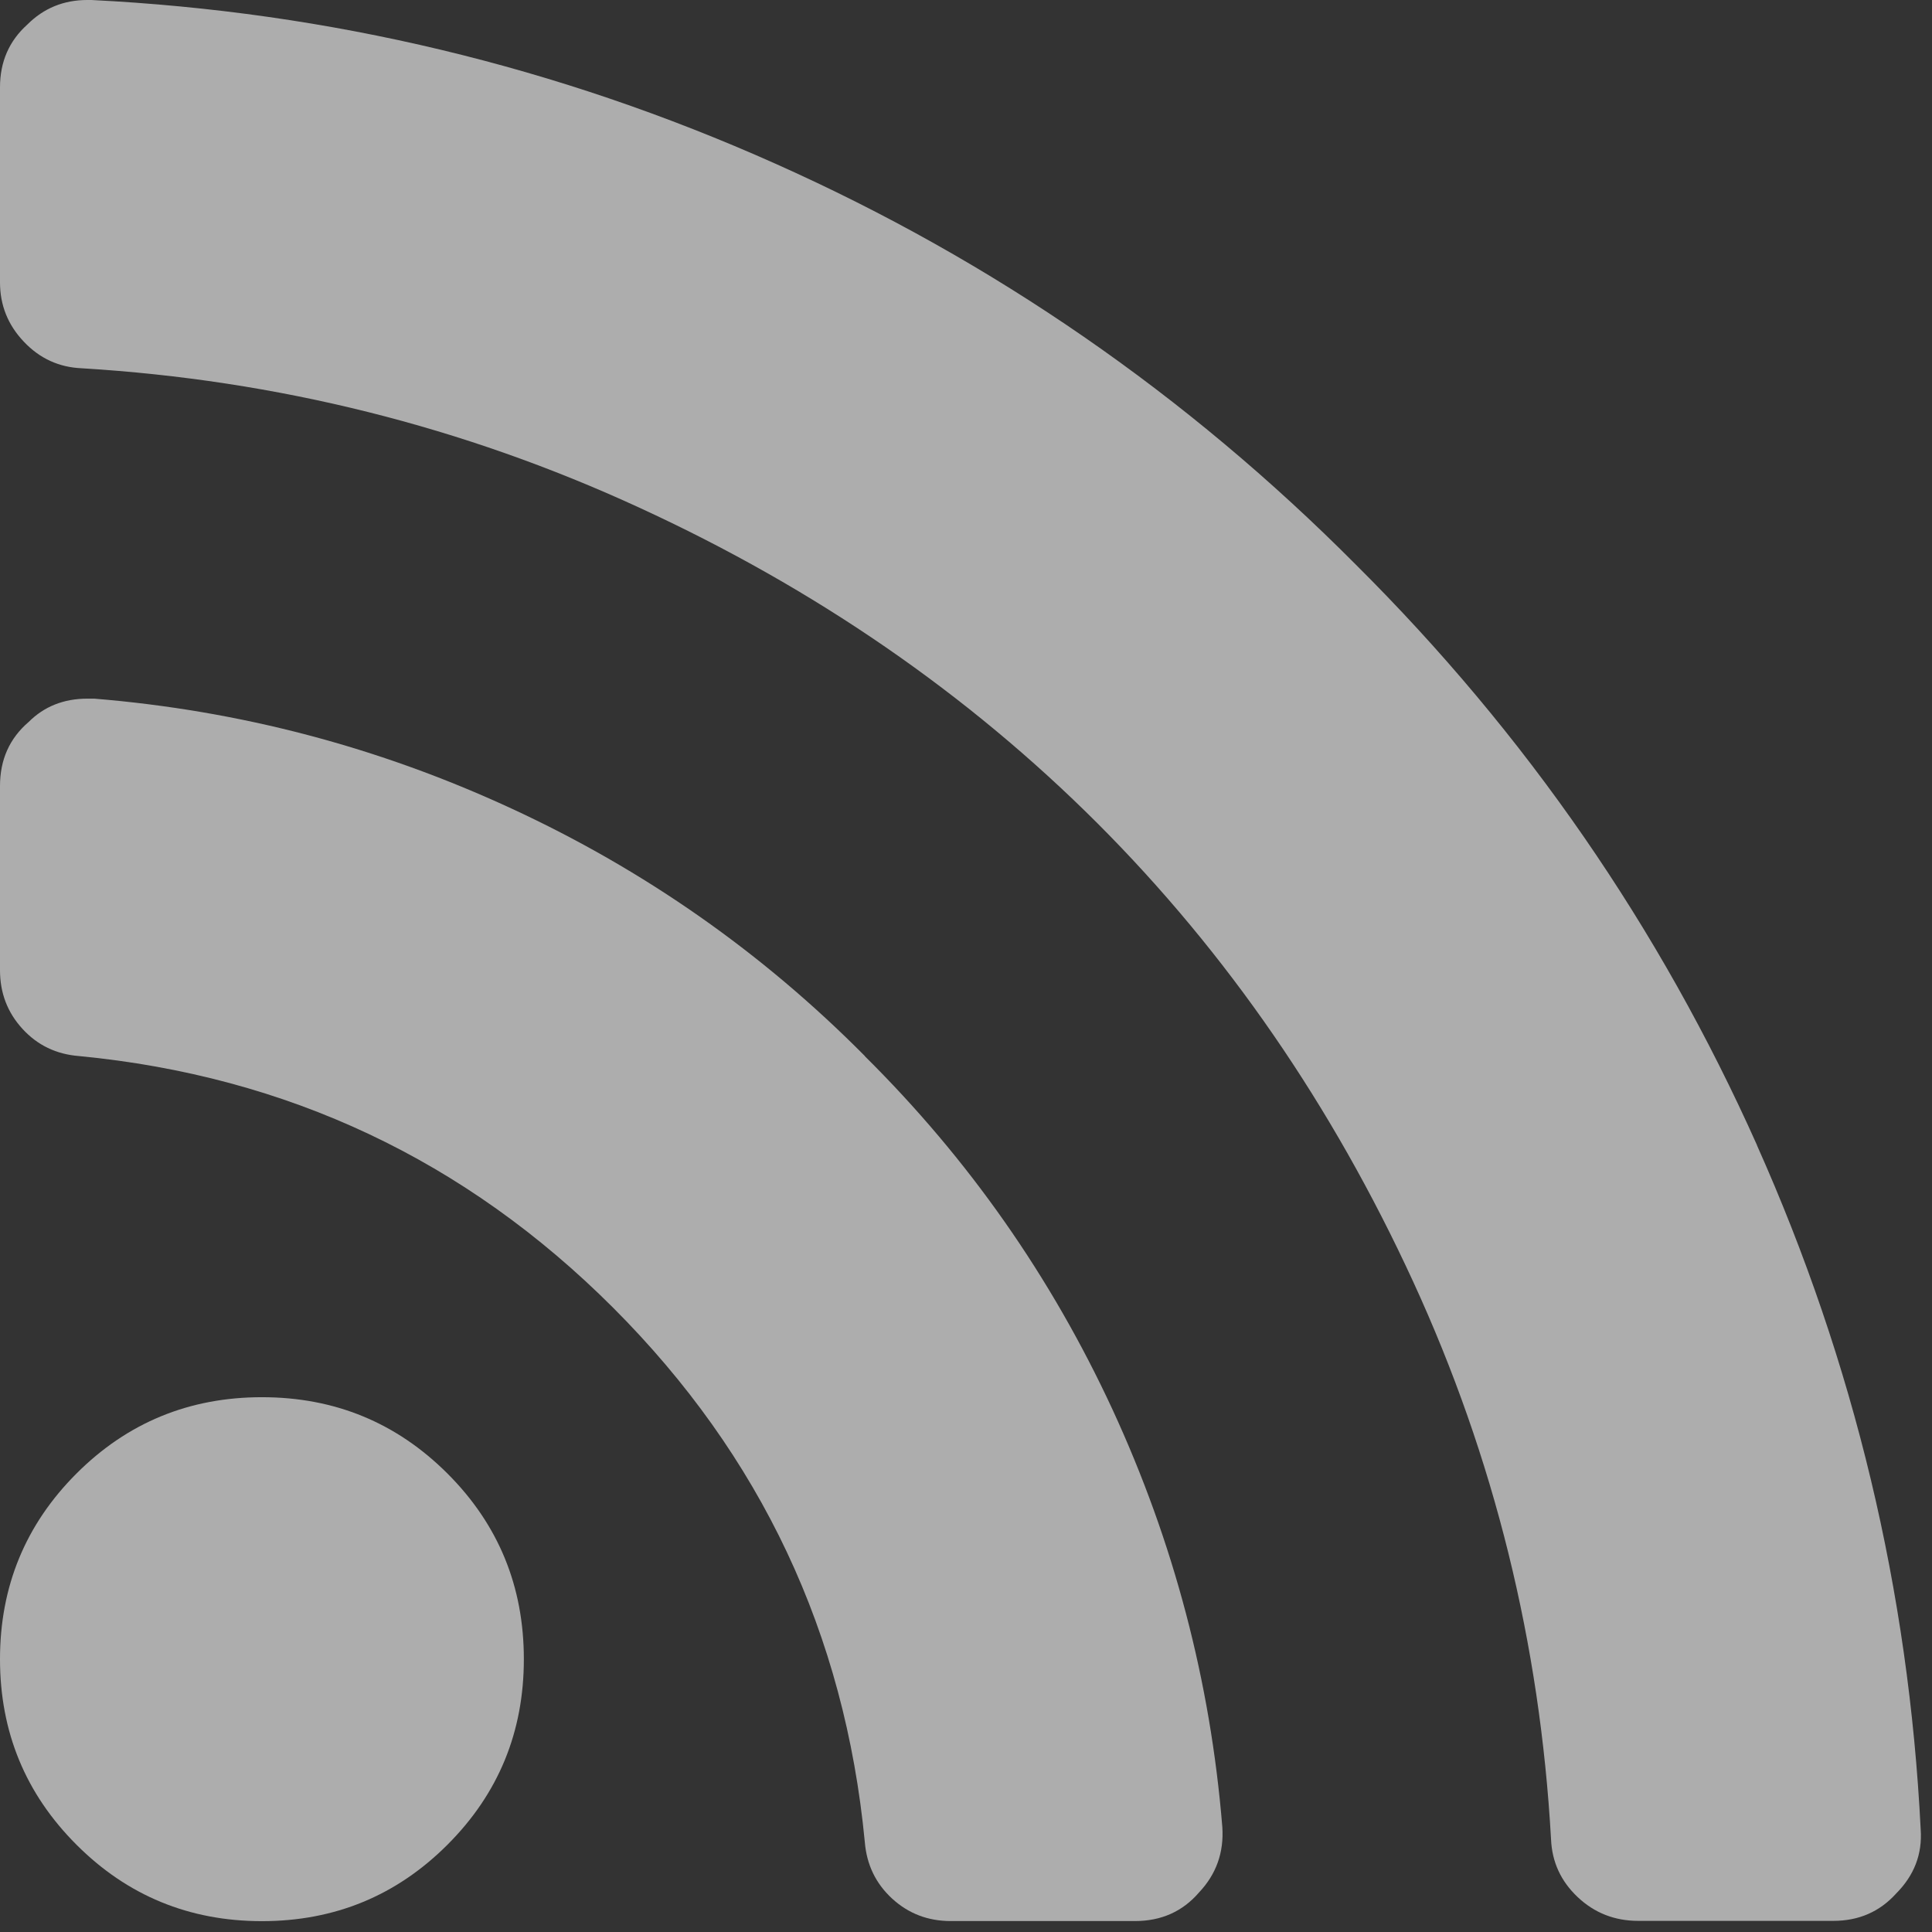
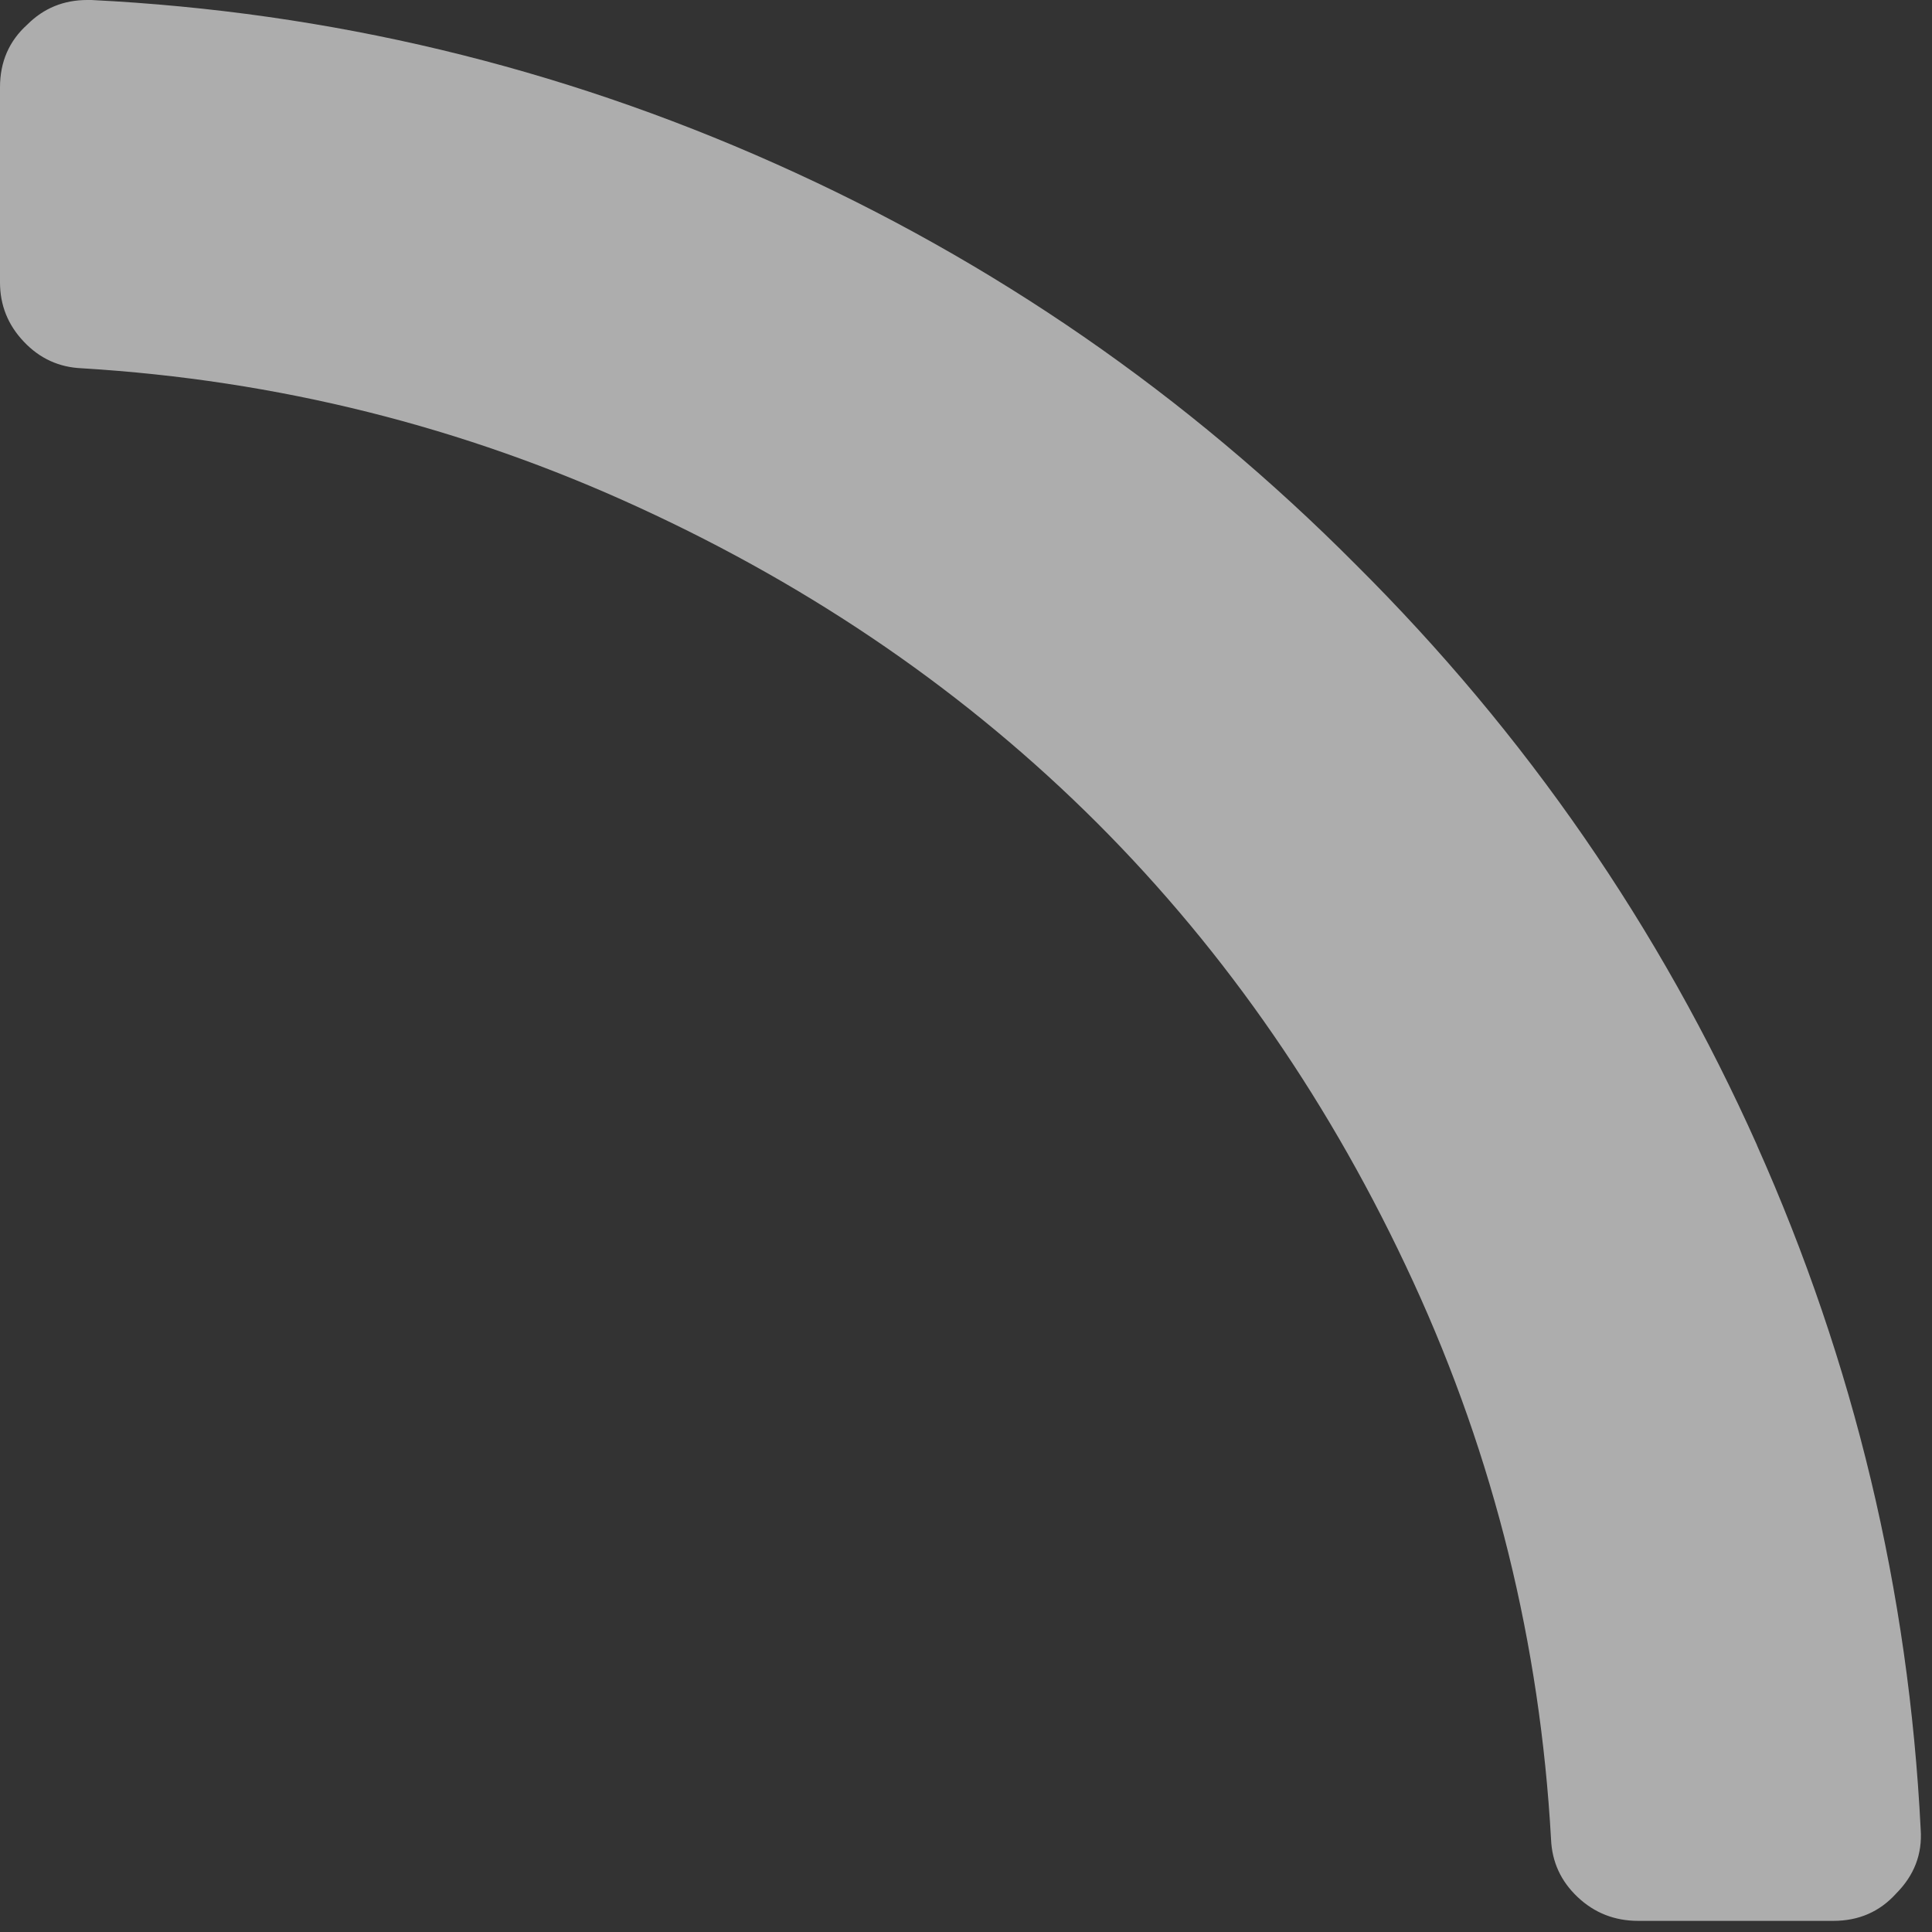
<svg xmlns="http://www.w3.org/2000/svg" width="21" height="21" viewBox="0 0 21 21" fill="none">
  <rect x="0" y="0" width="21" height="21" fill="#333333" stroke="none" />
  <g opacity="0.6">
-     <path d="M2.847 15.187C2.056 15.187 1.384 15.464 0.831 16.017C0.277 16.571 0 17.244 0 18.034C0 18.825 0.277 19.497 0.831 20.051C1.384 20.605 2.057 20.882 2.847 20.882C3.638 20.882 4.31 20.605 4.864 20.051C5.418 19.497 5.694 18.826 5.694 18.034C5.694 17.243 5.418 16.571 4.864 16.017C4.31 15.464 3.639 15.187 2.847 15.187Z" fill="white" />
-     <path d="M9.402 11.48C8.285 10.353 7.004 9.456 5.561 8.789C4.118 8.121 2.605 7.723 1.024 7.594H0.95C0.693 7.594 0.48 7.679 0.312 7.847C0.104 8.025 0 8.257 0 8.544V10.545C0 10.793 0.081 11.005 0.244 11.183C0.407 11.361 0.612 11.46 0.86 11.479C3.124 11.697 5.059 12.609 6.665 14.215C8.271 15.822 9.183 17.757 9.4 20.021C9.42 20.268 9.519 20.473 9.697 20.637C9.875 20.8 10.087 20.881 10.334 20.881H12.336C12.623 20.881 12.855 20.777 13.033 20.57C13.22 20.372 13.305 20.135 13.286 19.858C13.157 18.276 12.759 16.764 12.092 15.32C11.424 13.877 10.527 12.597 9.4 11.48H9.402Z" fill="white" />
    <path d="M19.099 12.45C18.041 10.082 16.588 7.978 14.739 6.139C12.901 4.29 10.798 2.837 8.43 1.78C6.062 0.722 3.583 0.129 0.993 0H0.949C0.692 0 0.475 0.089 0.297 0.267C0.099 0.445 0 0.672 0 0.949V3.069C0 3.317 0.086 3.532 0.259 3.714C0.432 3.897 0.642 3.993 0.89 4.003C3.015 4.132 5.034 4.636 6.947 5.517C8.86 6.396 10.52 7.541 11.929 8.949C13.337 10.358 14.481 12.019 15.361 13.932C16.241 15.845 16.74 17.864 16.859 19.99C16.869 20.237 16.965 20.447 17.148 20.62C17.331 20.793 17.551 20.879 17.807 20.879H19.927C20.204 20.879 20.431 20.78 20.61 20.582C20.807 20.384 20.896 20.152 20.877 19.885C20.748 17.295 20.155 14.816 19.097 12.448L19.099 12.45Z" fill="white" />
  </g>
</svg>